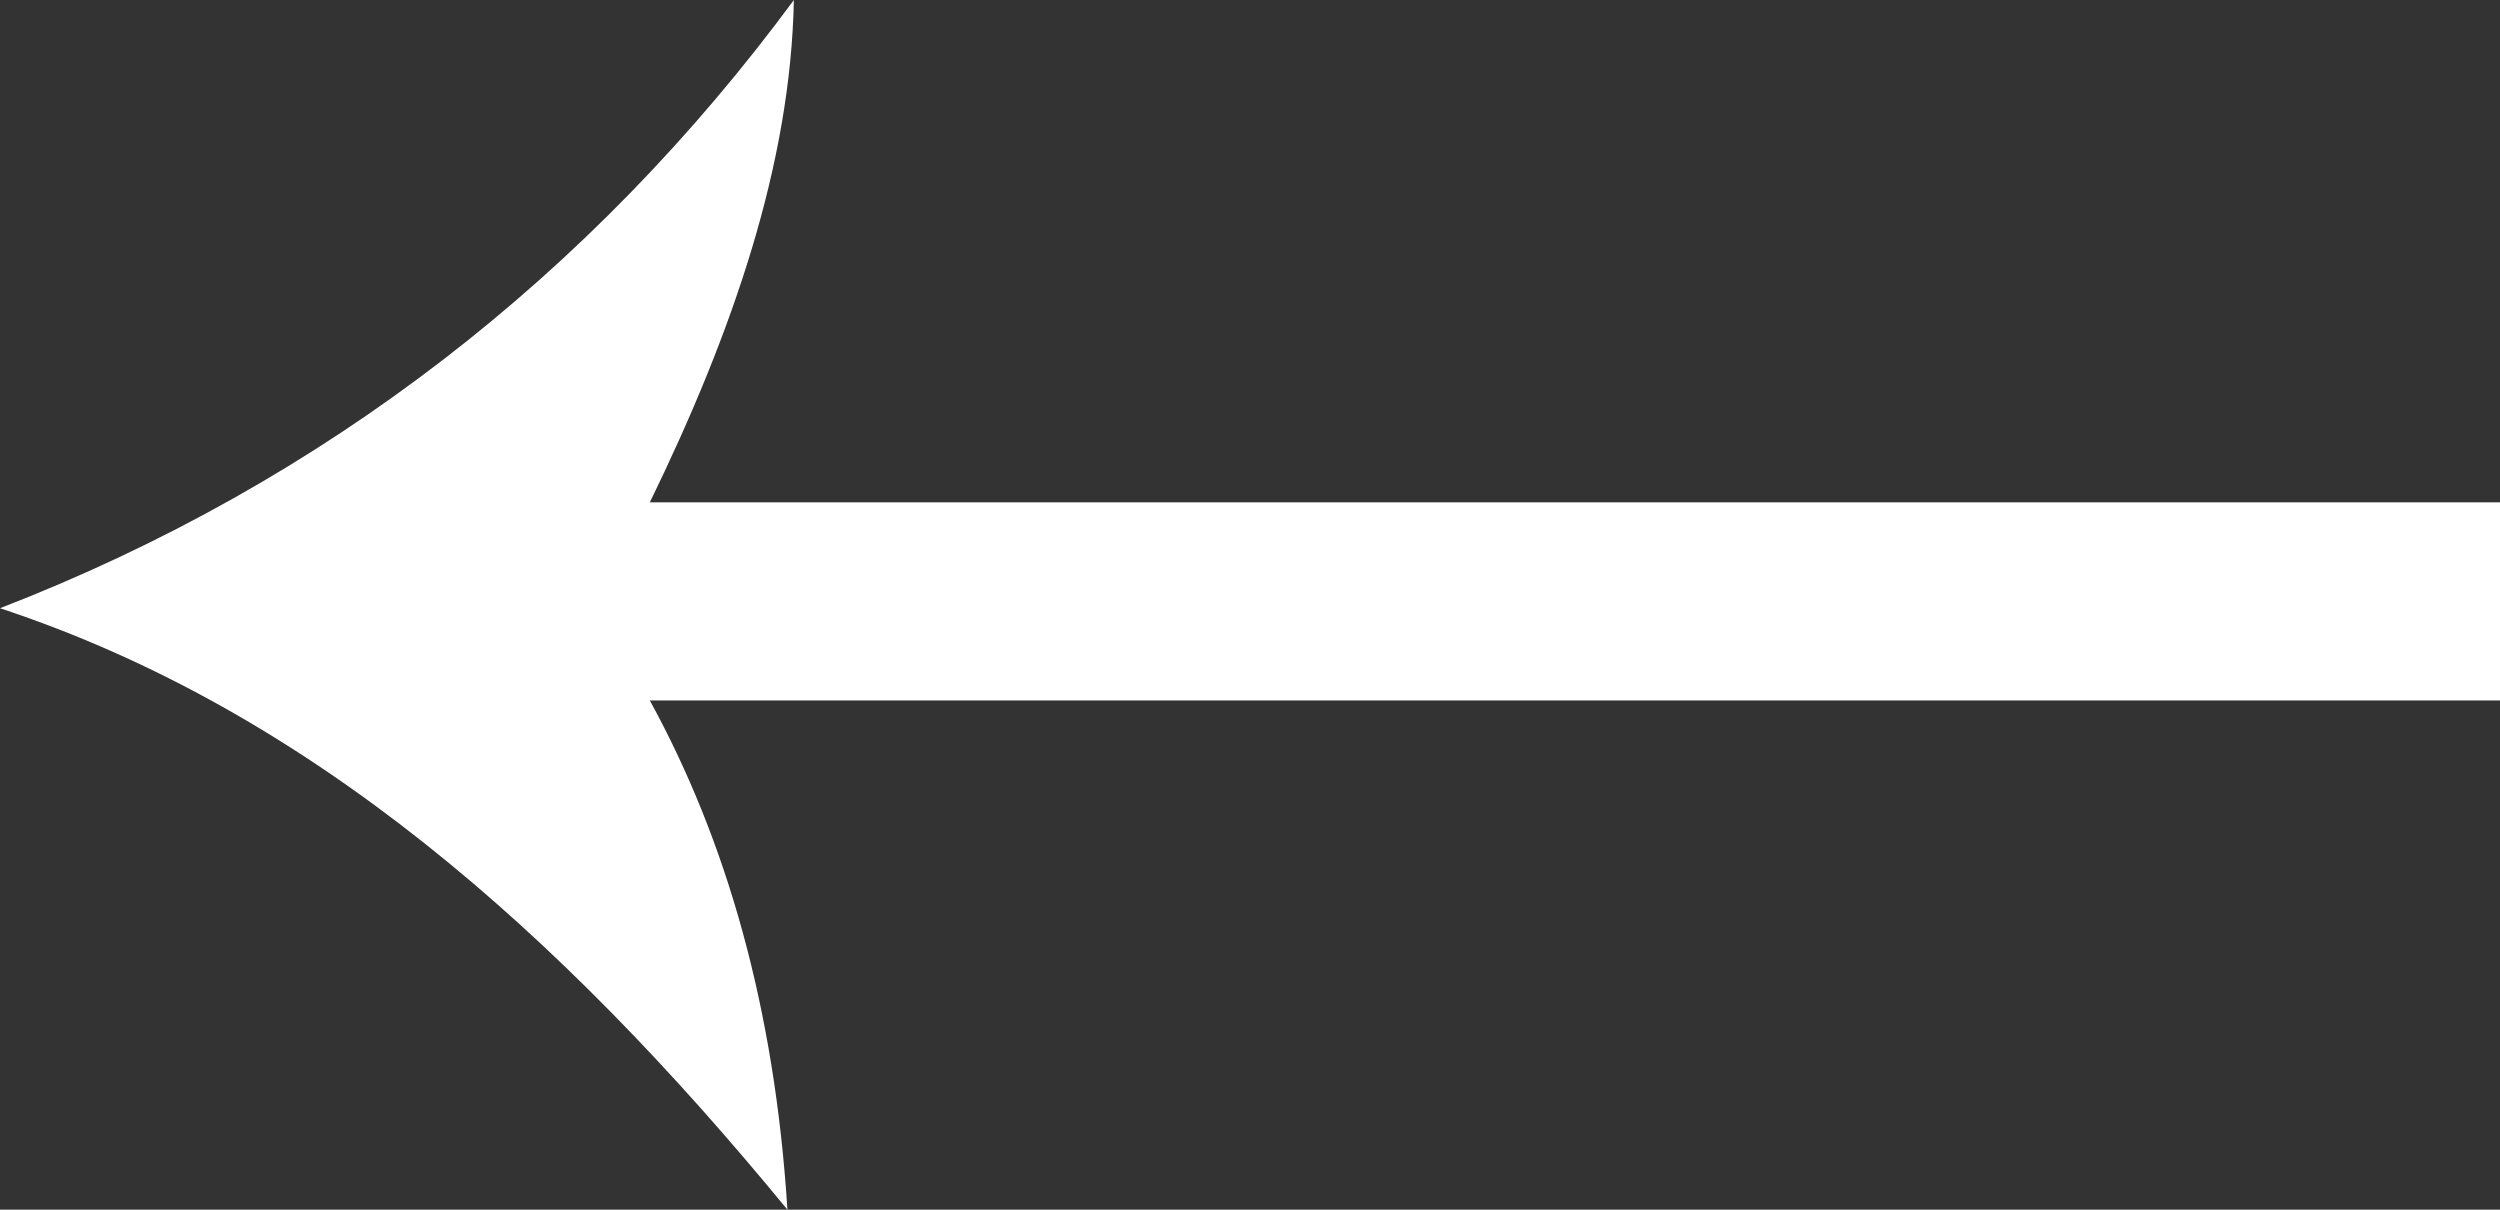
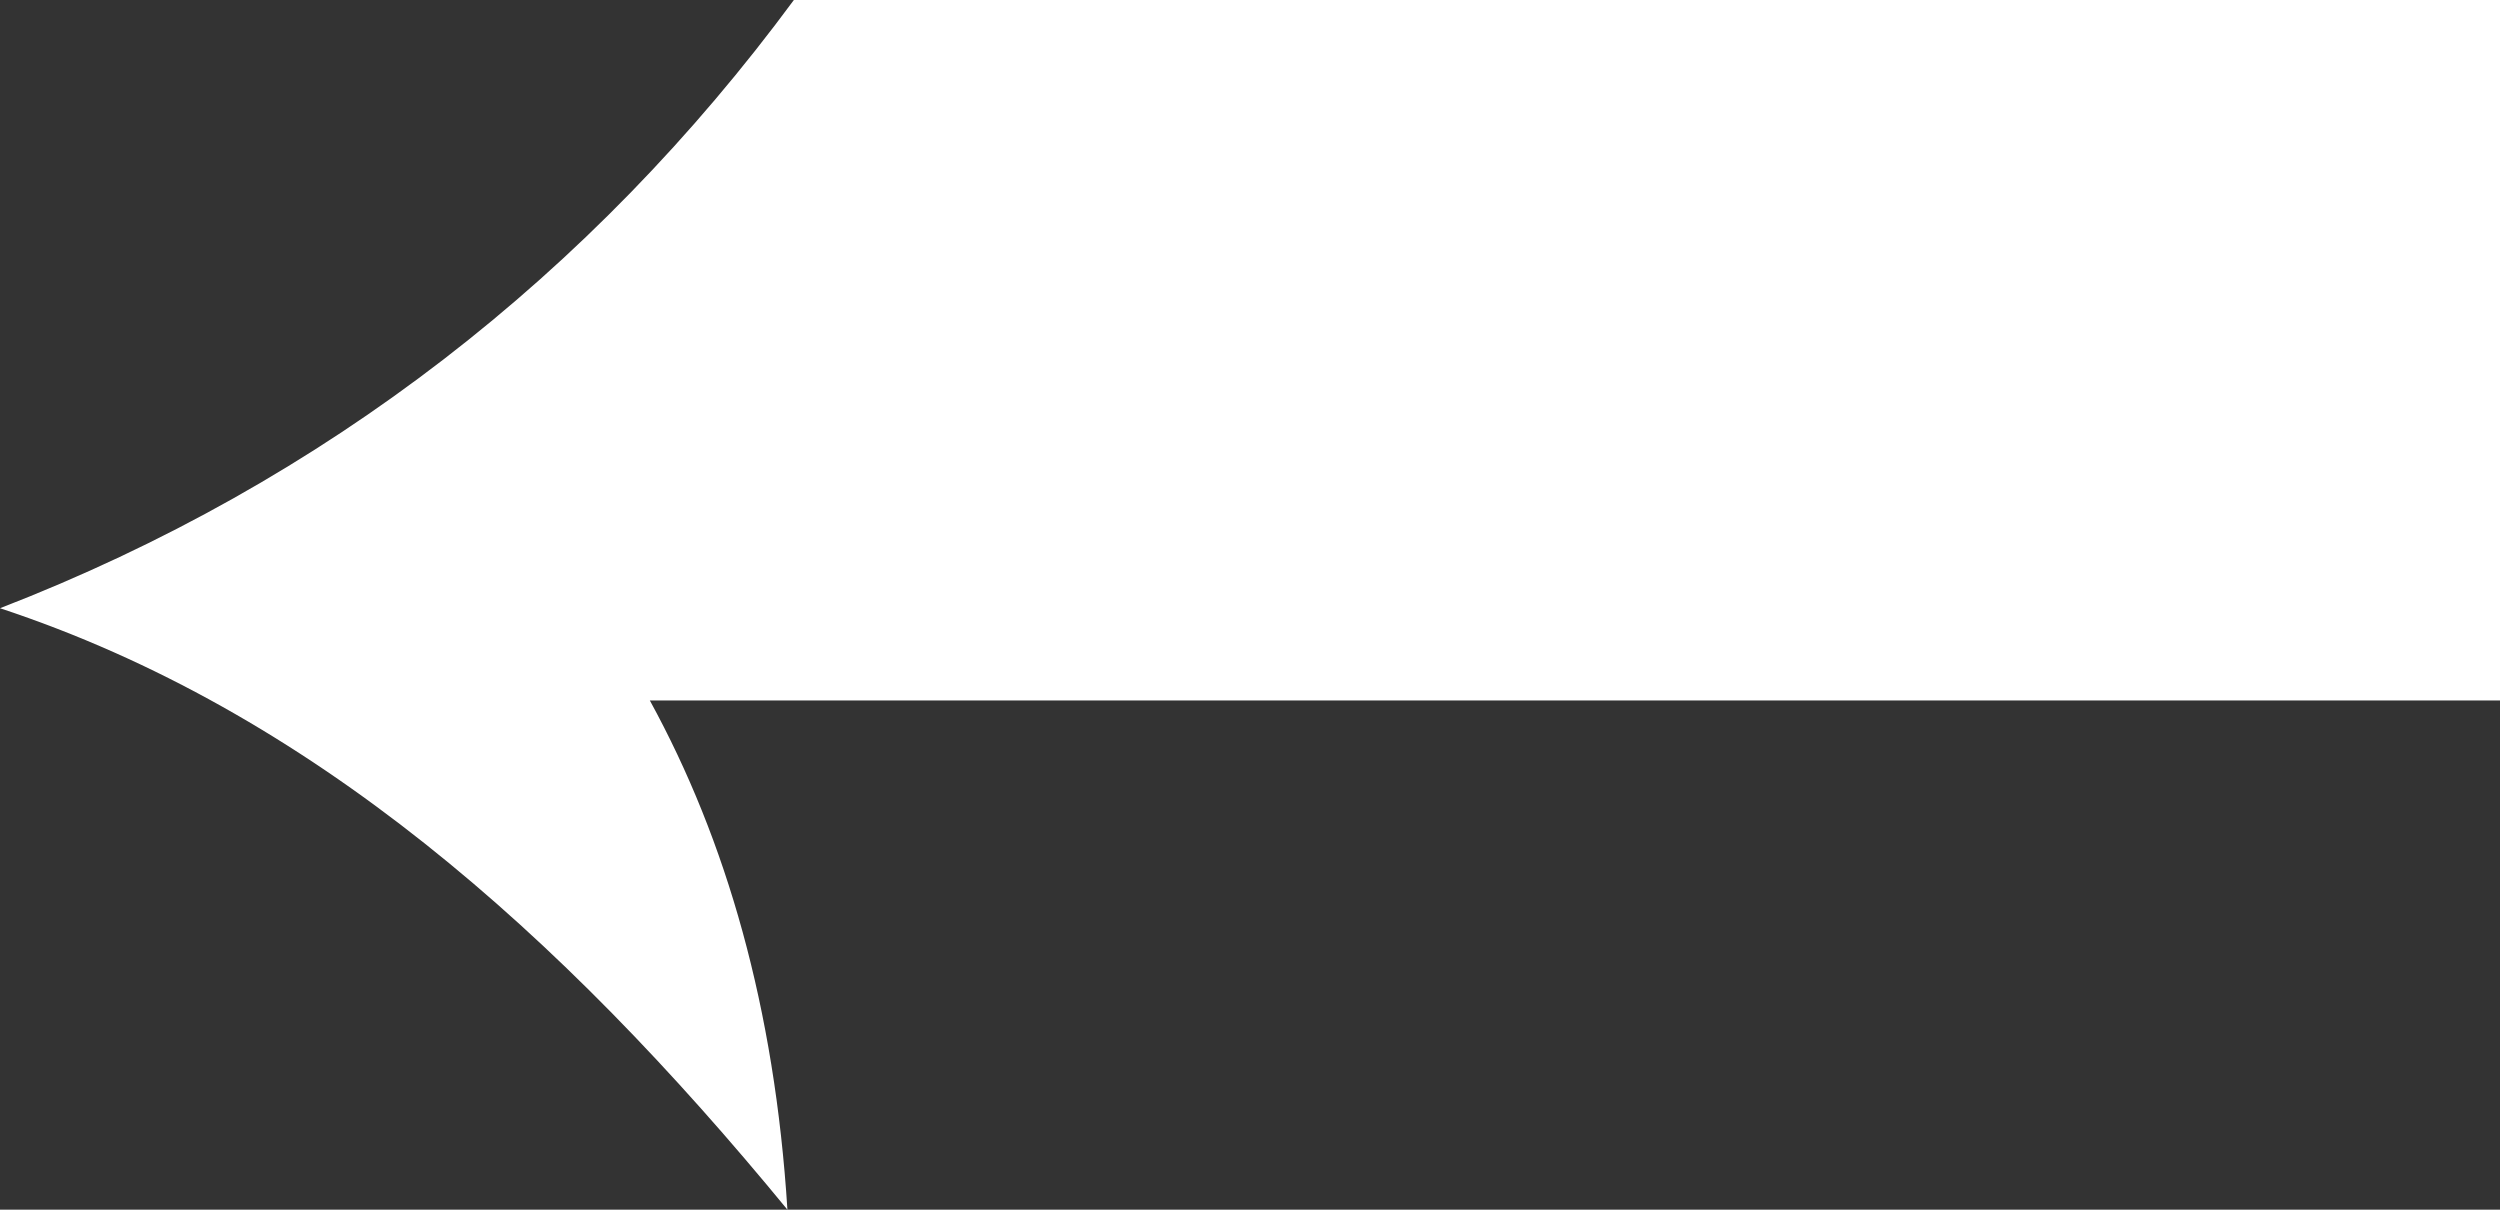
<svg xmlns="http://www.w3.org/2000/svg" width="31" height="15" viewBox="0 0 31 15" fill="none">
  <rect x="0" y="0" width="31" height="15" fill="#333333" stroke="none" />
-   <path fill-rule="evenodd" clip-rule="evenodd" d="M-1.90735e-06 7.542C4.049 5.975 7.343 3.39 9.844 0C9.804 2.034 9.09 4.11 8.058 6.229H31V8.686H8.058C9.01 10.424 9.606 12.5 9.764 15C6.946 11.568 3.85 8.814 -1.90735e-06 7.542Z" fill="white" />
+   <path fill-rule="evenodd" clip-rule="evenodd" d="M-1.90735e-06 7.542C4.049 5.975 7.343 3.39 9.844 0H31V8.686H8.058C9.01 10.424 9.606 12.5 9.764 15C6.946 11.568 3.85 8.814 -1.90735e-06 7.542Z" fill="white" />
</svg>